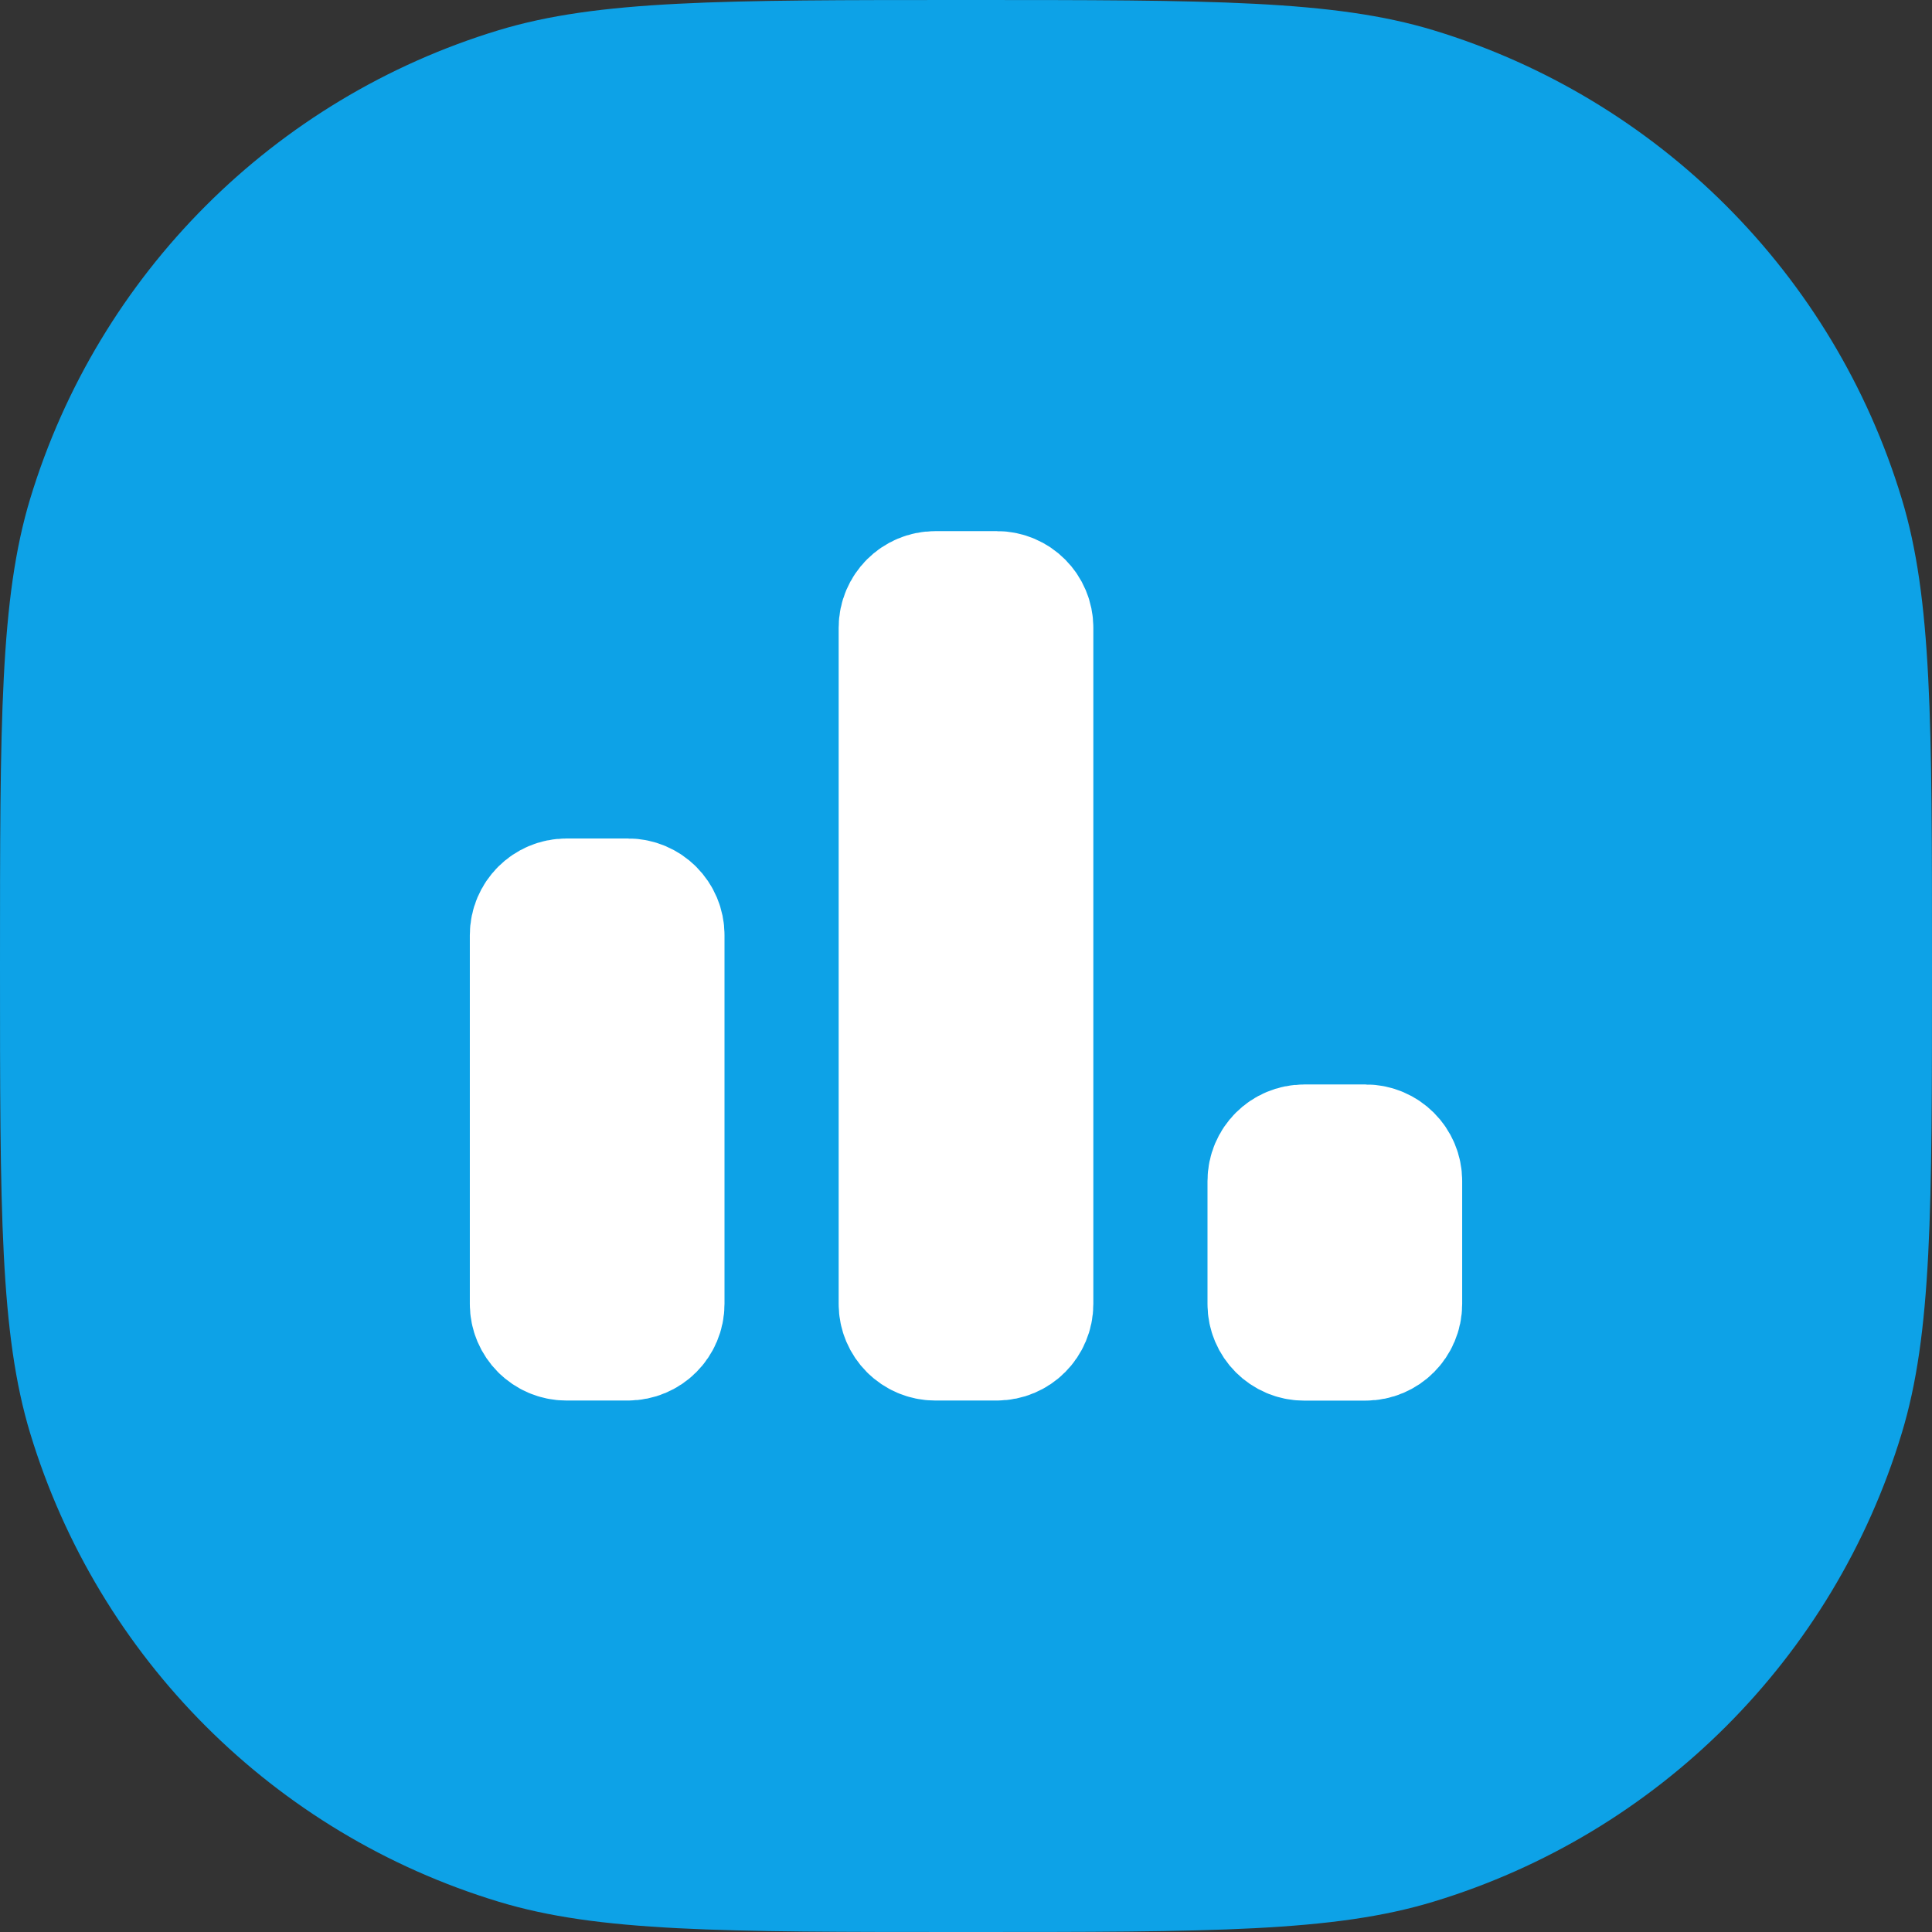
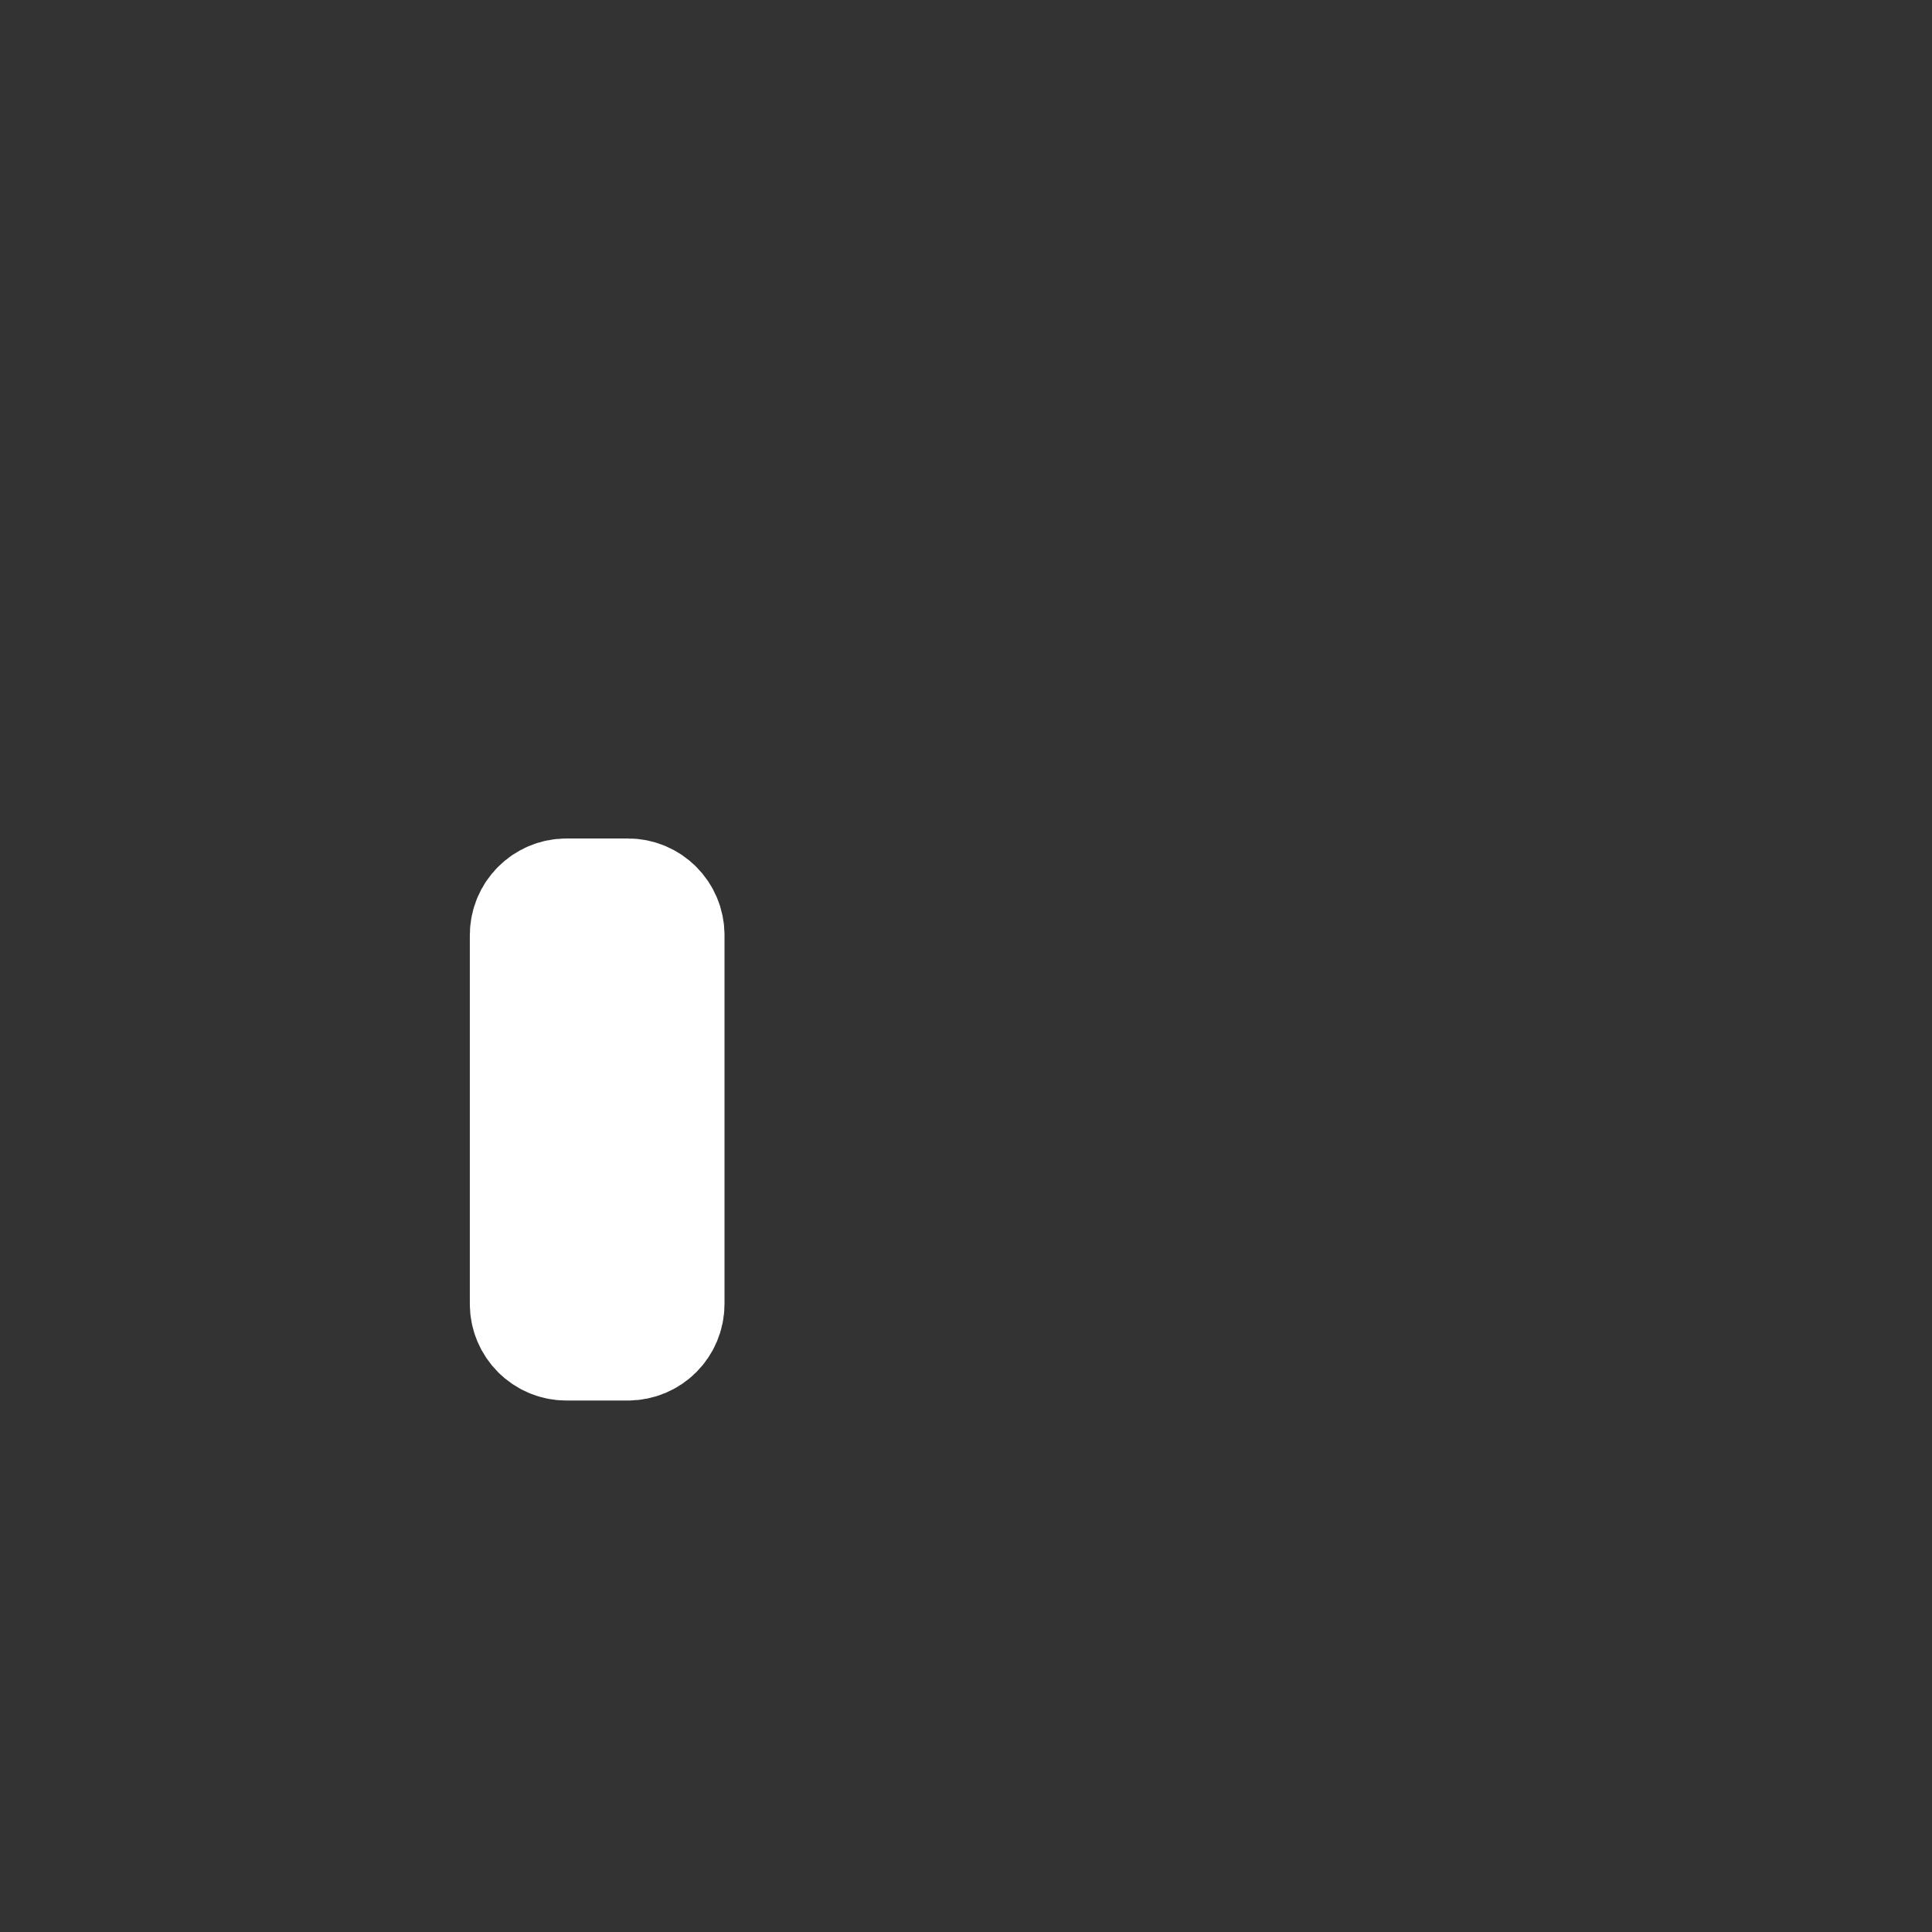
<svg xmlns="http://www.w3.org/2000/svg" width="22" height="22" viewBox="0 0 22 22" fill="none">
  <rect x="0" y="0" width="22" height="22" fill="#333333" stroke="none" />
-   <path d="M0 11C0 8.209 0 6.813 0.344 5.678C1.12 3.121 3.121 1.12 5.678 0.344C6.813 0 8.209 0 11 0C13.791 0 15.187 0 16.322 0.344C18.879 1.12 20.88 3.121 21.655 5.678C22 6.813 22 8.209 22 11C22 13.791 22 15.187 21.655 16.322C20.88 18.879 18.879 20.88 16.322 21.655C15.187 22 13.791 22 11 22C8.209 22 6.813 22 5.678 21.655C3.121 20.88 1.12 18.879 0.344 16.322C0 15.187 0 13.791 0 11Z" fill="#0DA2E7" />
-   <path d="M11.351 6.798H10.65C10.457 6.798 10.3 6.955 10.3 7.148V14.848C10.3 15.042 10.457 15.198 10.65 15.198H11.351C11.544 15.198 11.7 15.042 11.7 14.848V7.148C11.7 6.955 11.544 6.798 11.351 6.798Z" fill="white" stroke="white" stroke-width="1.5" stroke-linecap="round" stroke-linejoin="round" />
  <path d="M7.15 10.298H6.45C6.257 10.298 6.1 10.455 6.1 10.648V14.848C6.1 15.042 6.257 15.198 6.45 15.198H7.15C7.344 15.198 7.5 15.042 7.5 14.848V10.648C7.5 10.455 7.344 10.298 7.15 10.298Z" fill="white" stroke="white" stroke-width="1.5" stroke-linecap="round" stroke-linejoin="round" />
-   <path d="M15.55 13.099H14.85C14.657 13.099 14.5 13.255 14.5 13.449V14.849C14.5 15.042 14.657 15.199 14.85 15.199H15.55C15.743 15.199 15.9 15.042 15.9 14.849V13.449C15.9 13.255 15.743 13.099 15.55 13.099Z" fill="white" stroke="white" stroke-width="1.5" stroke-linecap="round" stroke-linejoin="round" />
</svg>